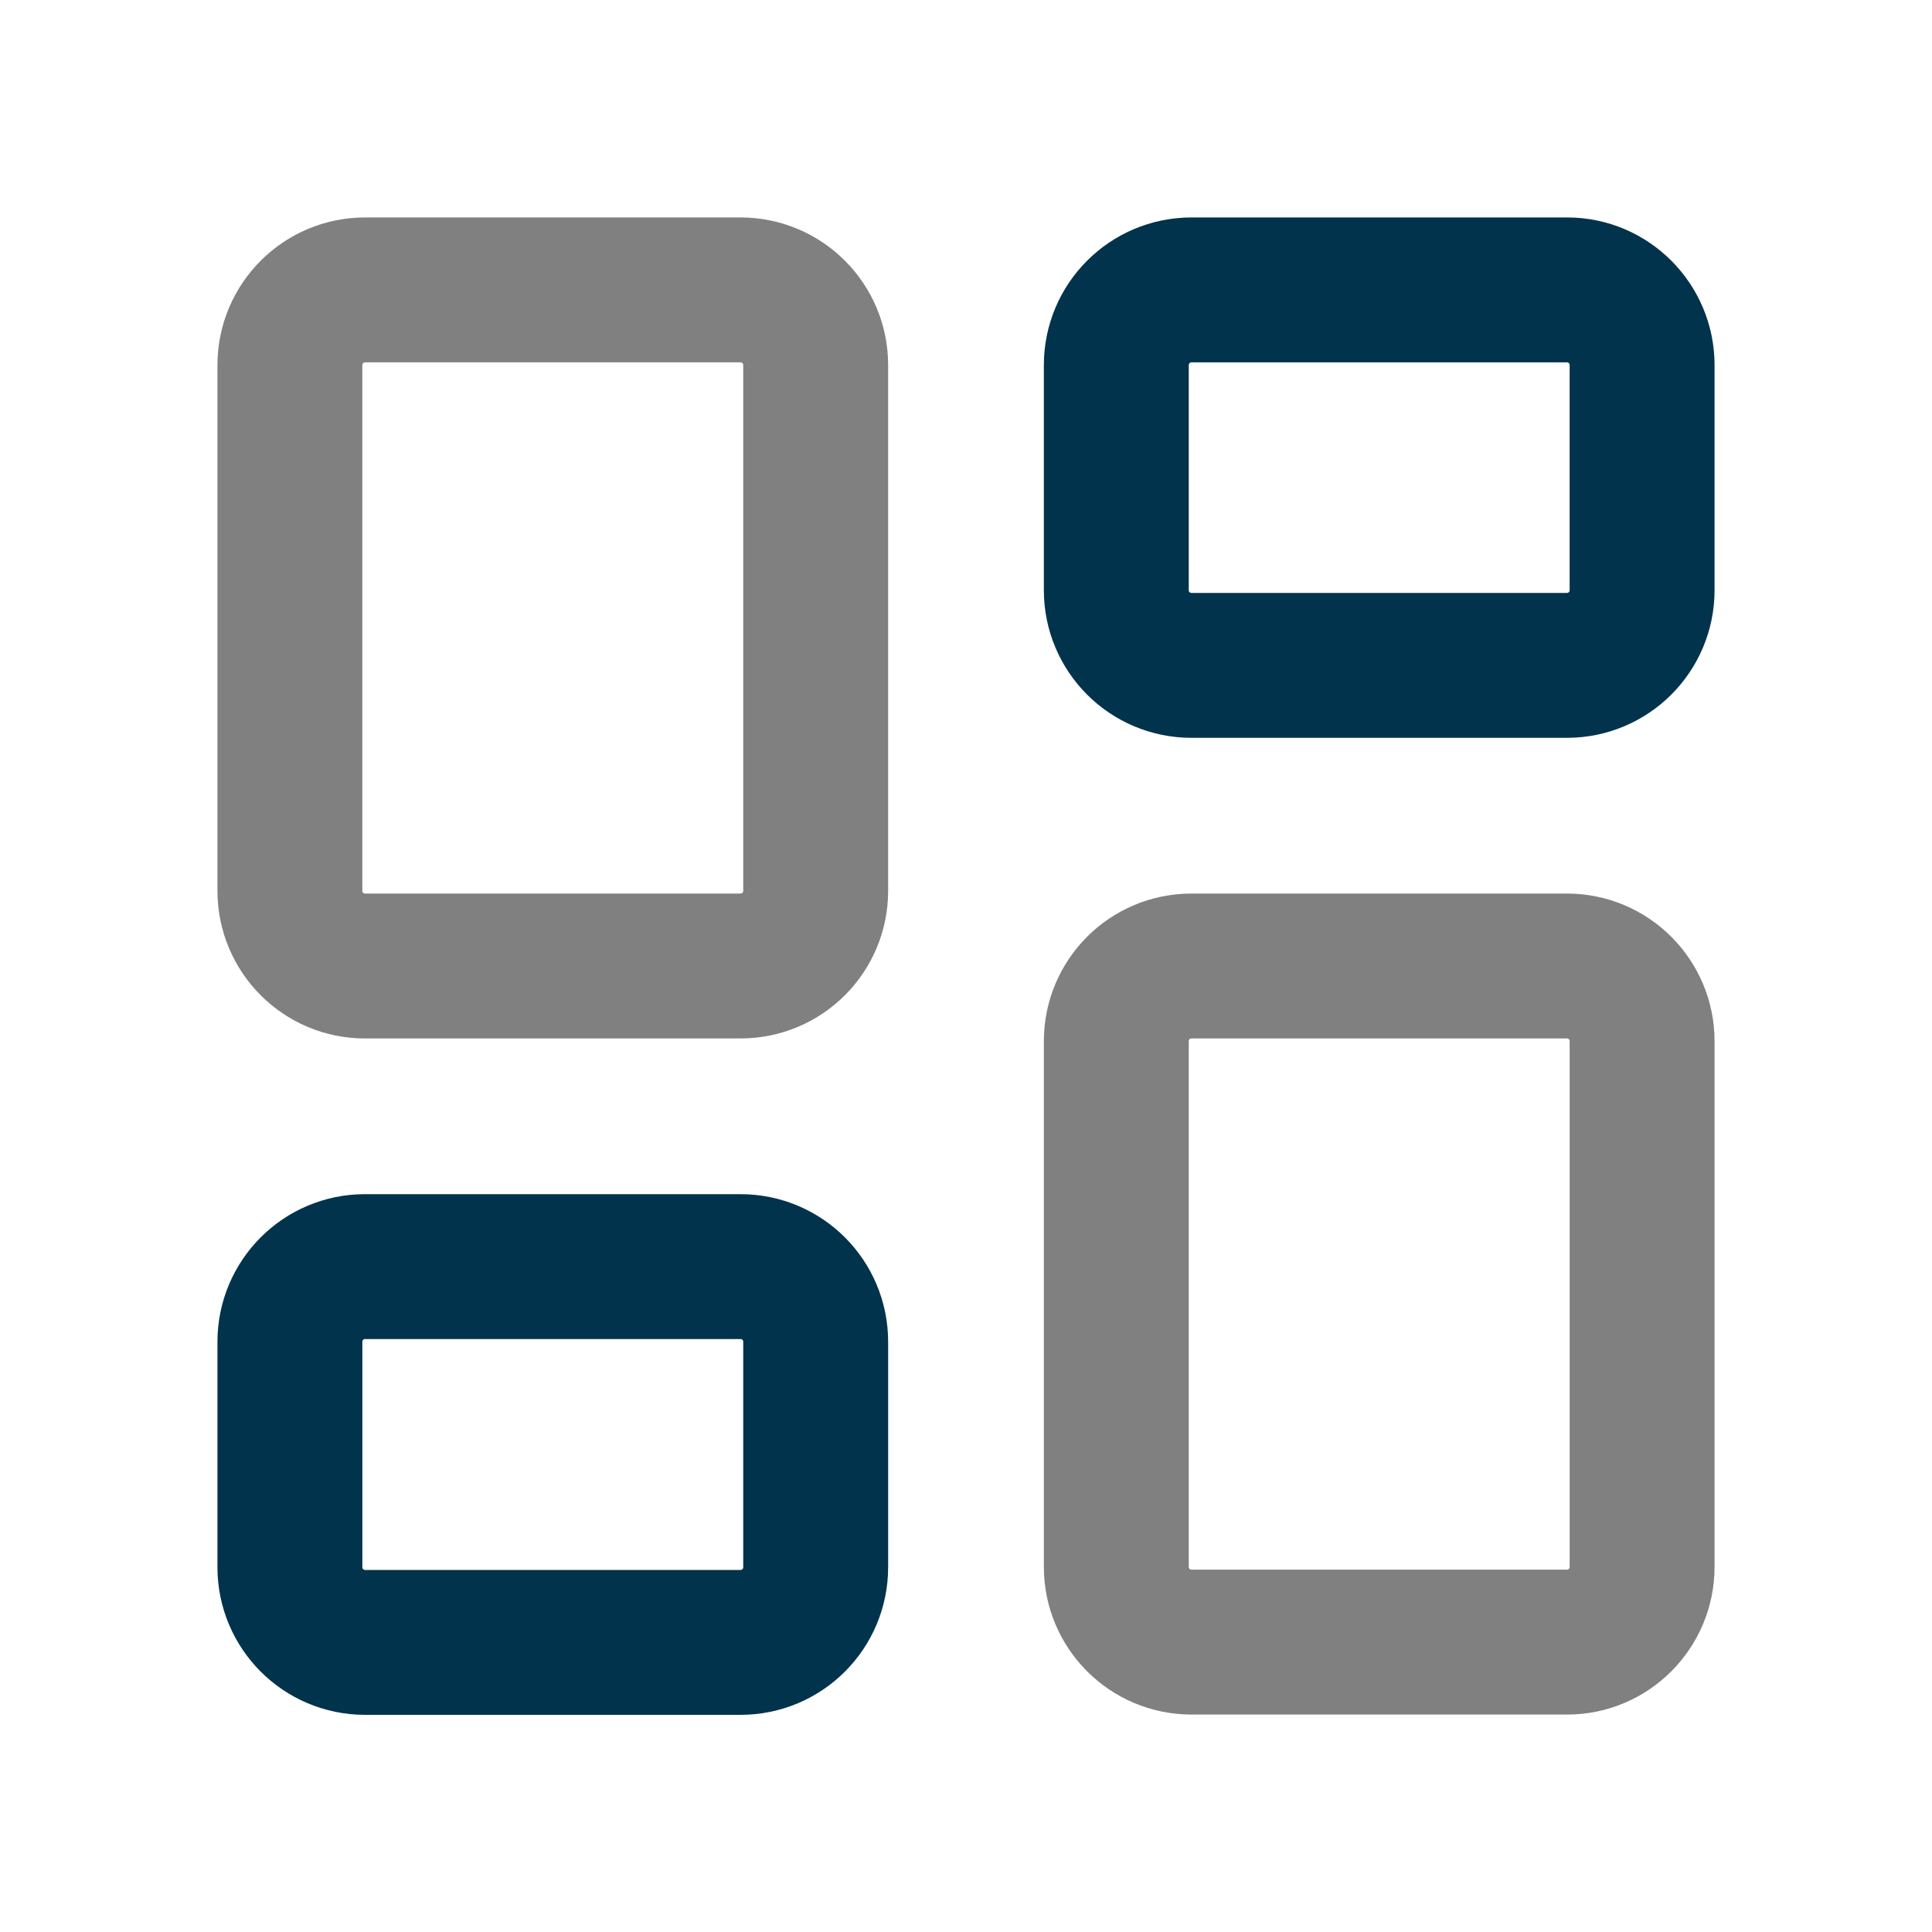
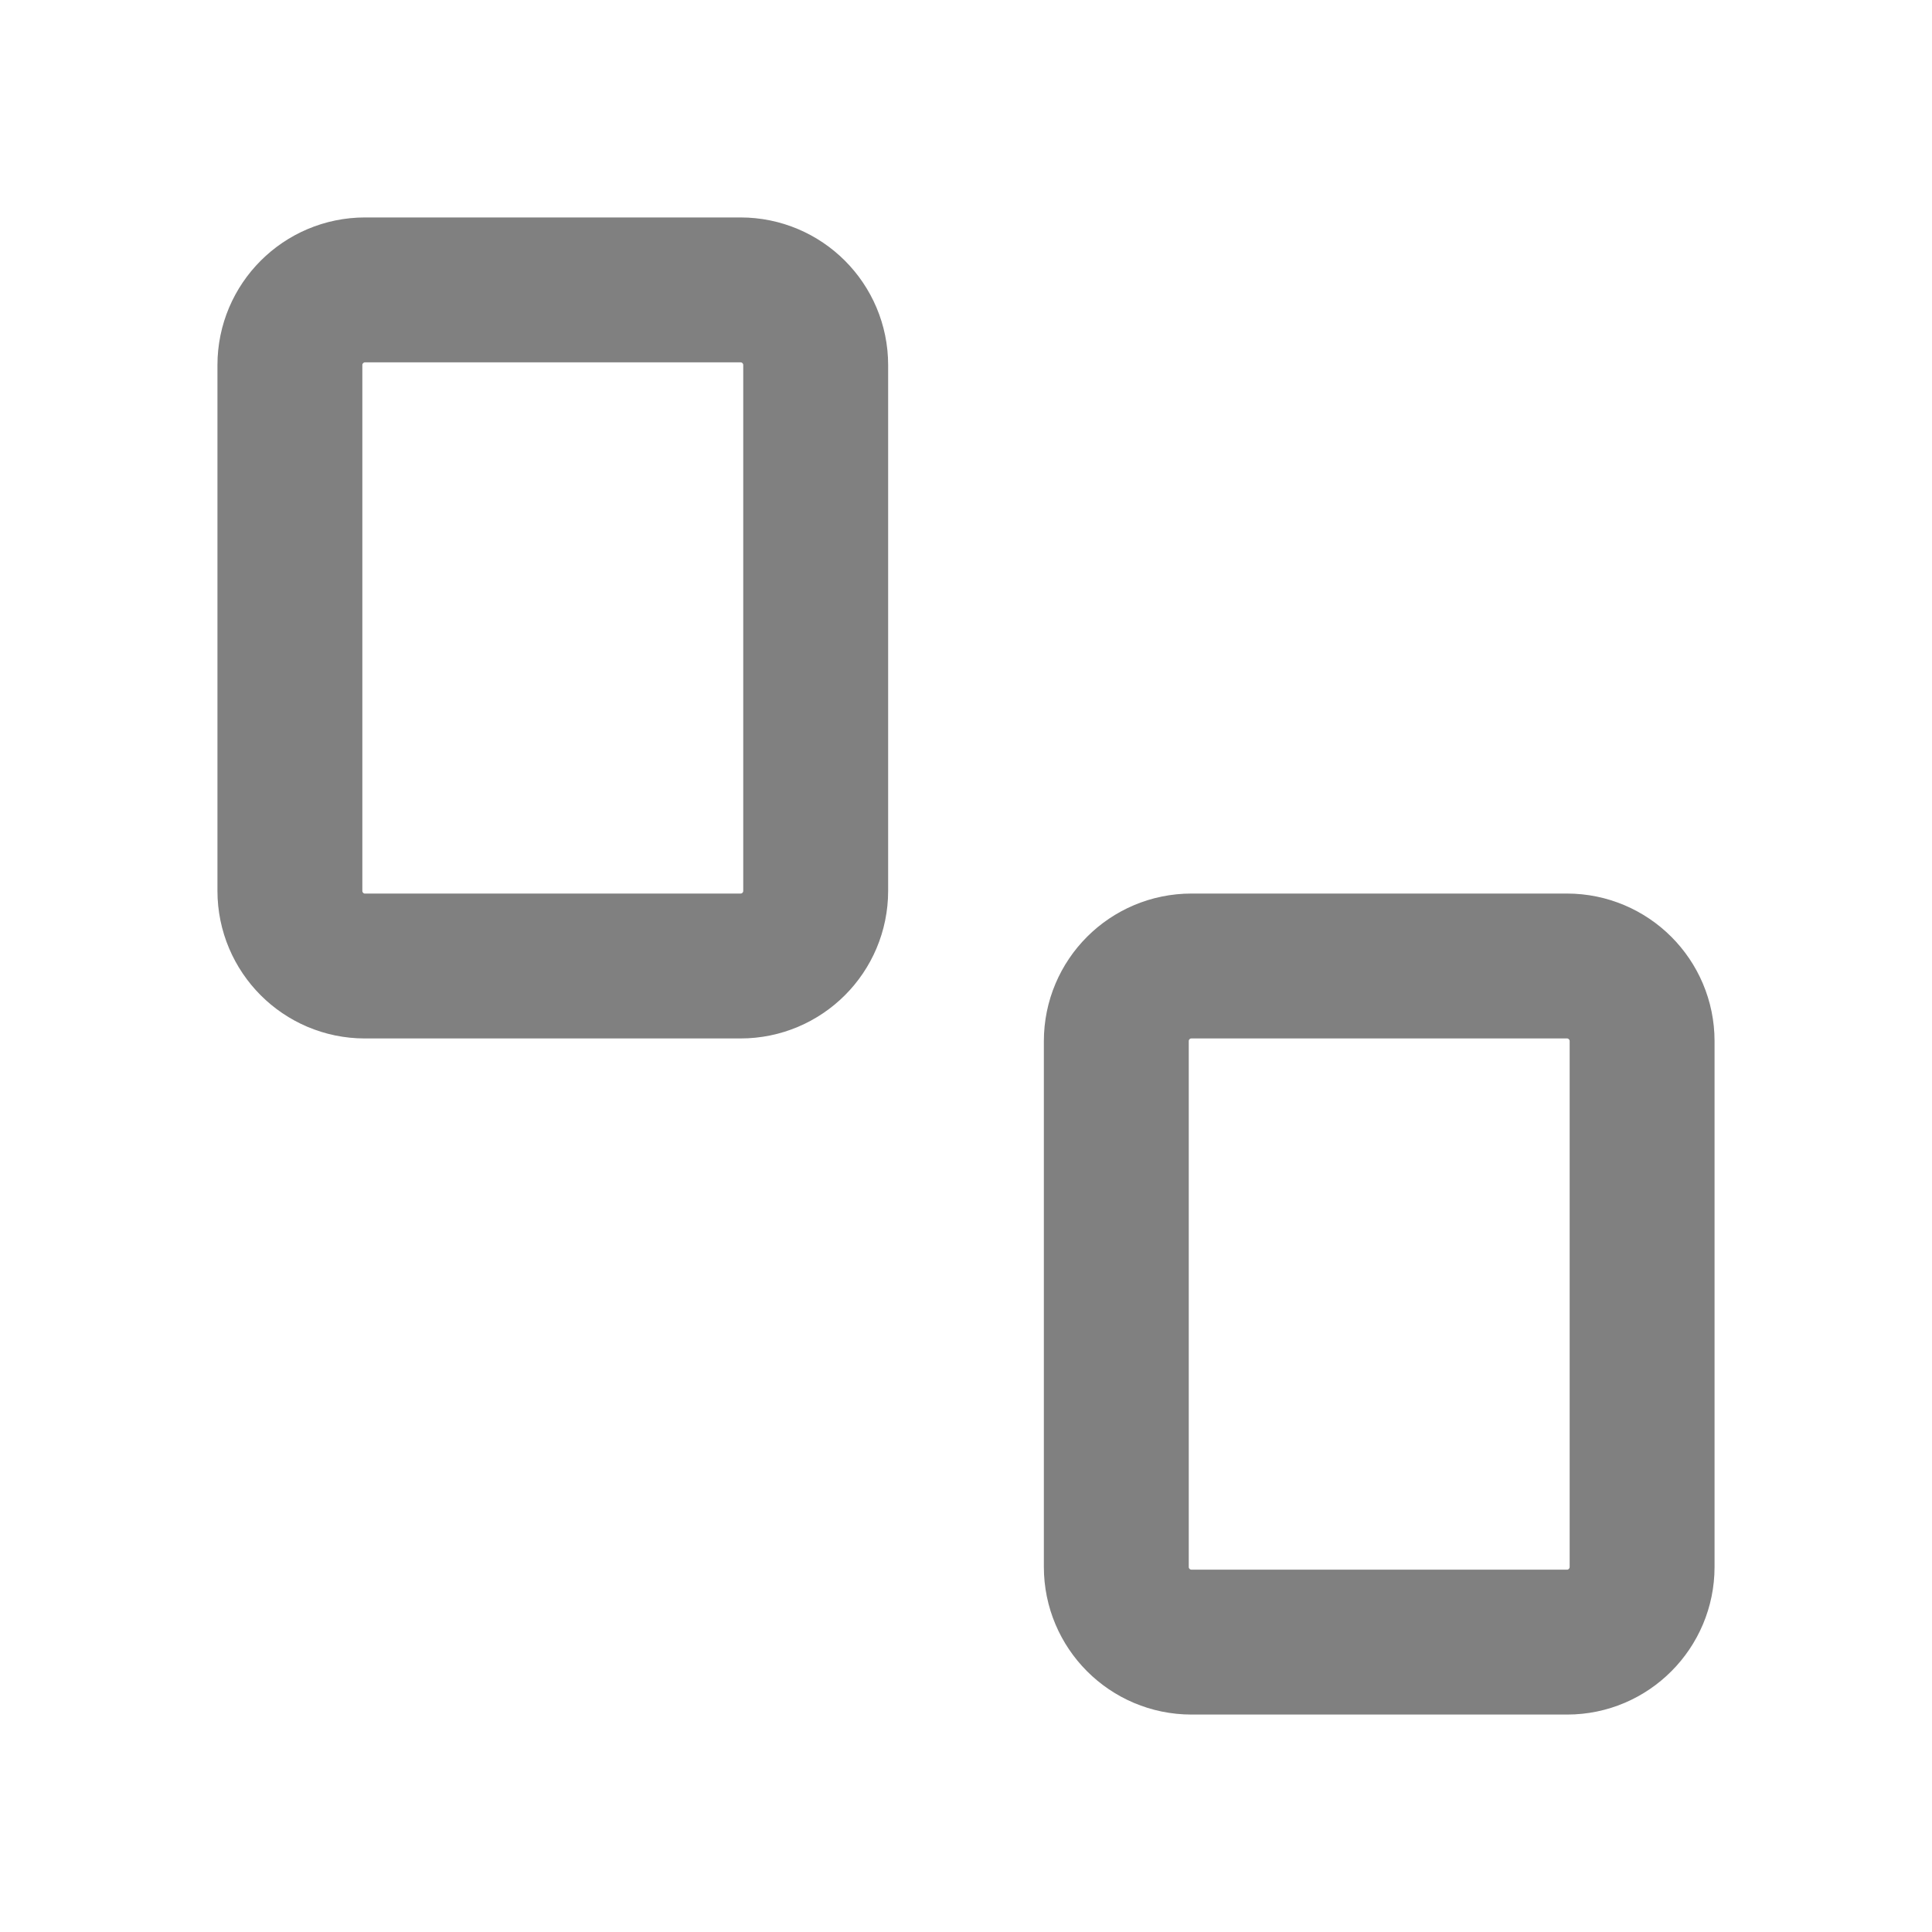
<svg xmlns="http://www.w3.org/2000/svg" width="24pt" height="24pt" viewBox="0 0 24 24" version="1.1">
  <g id="surface1">
-     <path style="fill:none;stroke-width:1.5;stroke-linecap:round;stroke-linejoin:round;stroke:rgb(0.392%,20%,29.804%);stroke-opacity:1;stroke-miterlimit:4;" d="M 13.221 3.888 L 9.334 3.888 C 8.904 3.888 8.556 3.54 8.556 3.11 L 8.556 0.779 C 8.556 0.35 8.904 0.001 9.334 0.001 L 13.224 0.001 C 13.65 0.001 13.999 0.35 13.999 0.779 L 13.999 3.11 C 13.999 3.54 13.65 3.888 13.221 3.888 Z M 5.444 13.221 L 5.444 10.89 C 5.444 10.46 5.096 10.112 4.666 10.112 L 0.776 10.112 C 0.35 10.112 0.001 10.46 0.001 10.89 L 0.001 13.224 C 0.001 13.654 0.35 14.002 0.779 14.002 L 4.666 14.002 C 5.096 14.002 5.444 13.654 5.444 13.224 Z M 5.444 13.221 " transform="matrix(1.2,0,0,1.2,3.6,3.6)" />
    <path style="fill:none;stroke-width:1.5;stroke-linecap:round;stroke-linejoin:round;stroke:rgb(50.196%,50.196%,50.196%);stroke-opacity:1;stroke-miterlimit:4;" d="M 4.666 7 L 0.776 7 C 0.35 7 0.001 6.652 0.001 6.222 L 0.001 0.779 C 0.001 0.35 0.35 0.001 0.779 0.001 L 4.666 0.001 C 5.096 0.001 5.444 0.35 5.444 0.779 L 5.444 6.222 C 5.444 6.652 5.096 7 4.666 7 Z M 13.999 13.221 L 13.999 7.778 C 13.999 7.348 13.65 7 13.221 7 L 9.334 7 C 8.904 7 8.556 7.348 8.556 7.778 L 8.556 13.221 C 8.556 13.65 8.904 13.999 9.334 13.999 L 13.224 13.999 C 13.65 13.999 13.999 13.65 13.999 13.221 Z M 13.999 13.221 " transform="matrix(1.2,0,0,1.2,3.6,3.6)" />
  </g>
</svg>